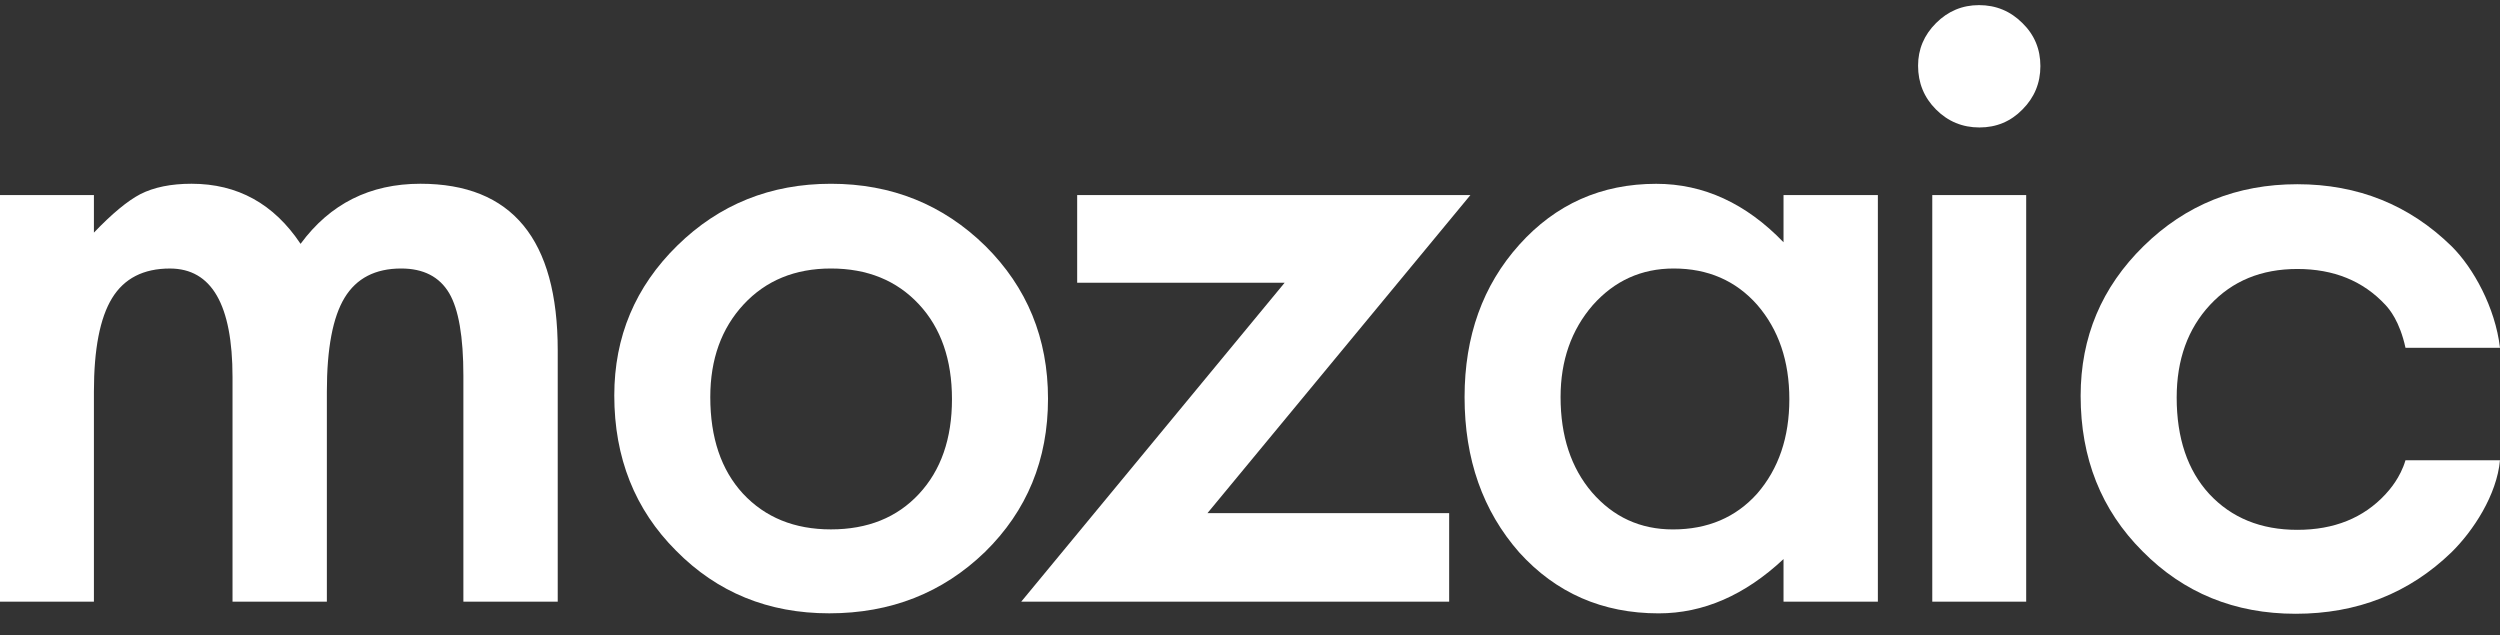
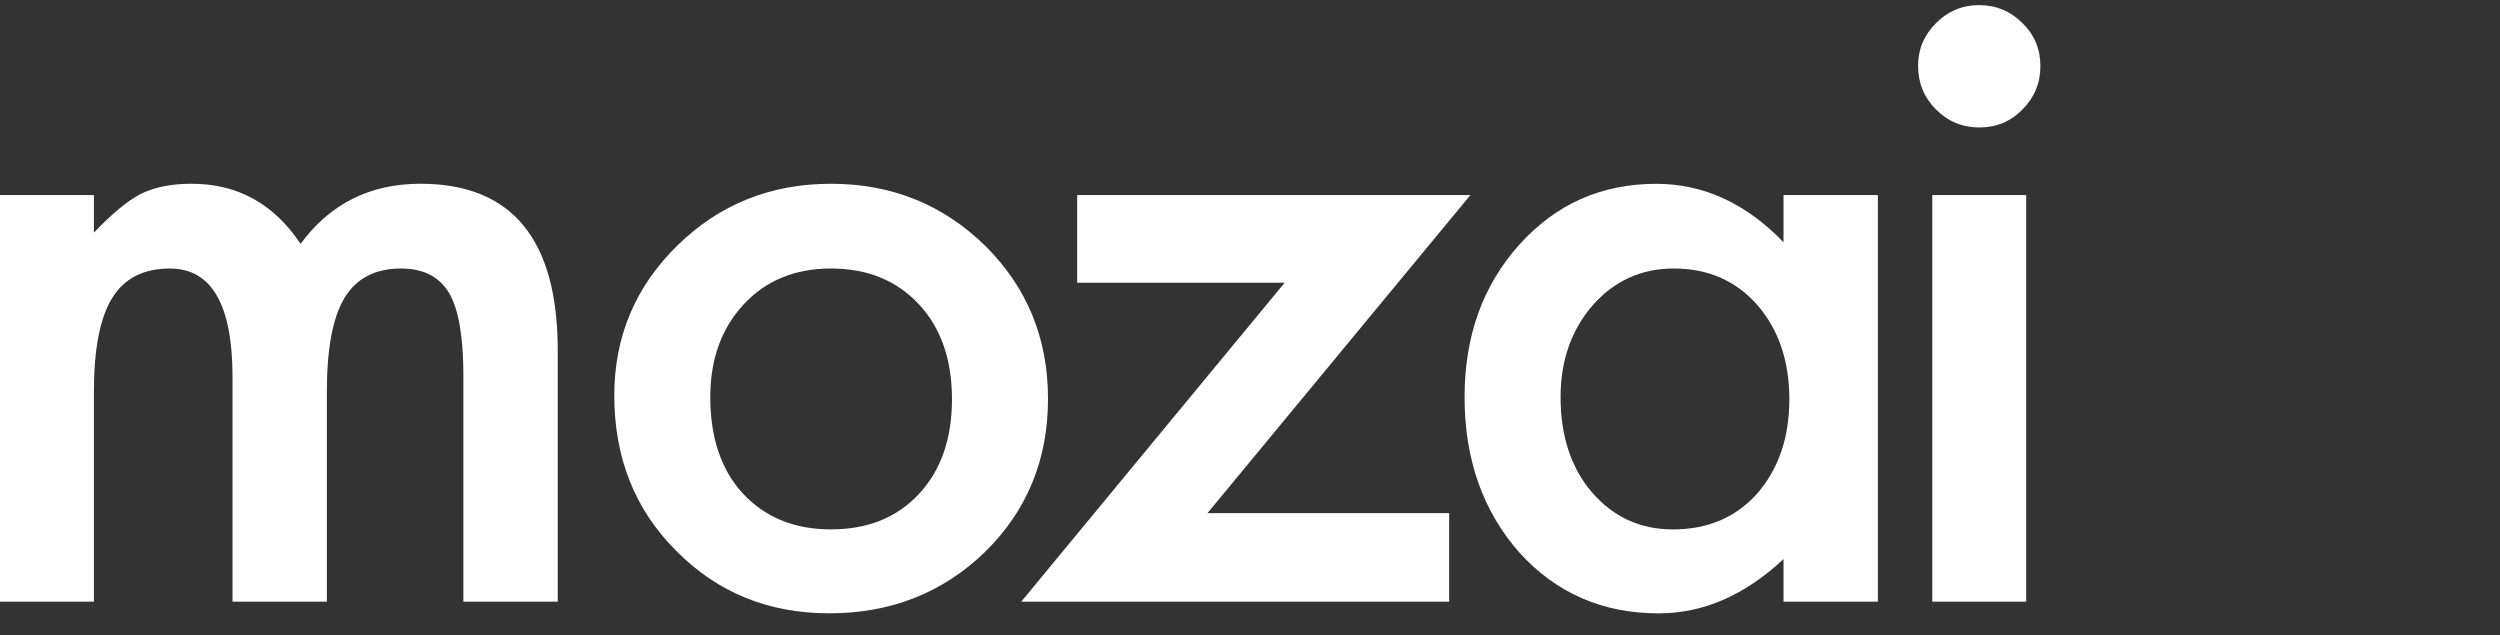
<svg xmlns="http://www.w3.org/2000/svg" width="122" height="31" viewBox="0 0 122 31" fill="none">
  <rect x="0" y="0" width="122" height="31" fill="#333333" stroke="none" />
  <g clip-path="url(#clip0_2738_9294)">
    <path d="M0 9.518H4.583V11.352C5.466 10.429 6.22 9.804 6.844 9.477C7.51 9.137 8.345 8.967 9.35 8.967C11.591 8.967 13.364 9.944 14.668 11.9C16.107 9.944 18.056 8.967 20.515 8.967C24.983 8.967 27.217 11.677 27.217 17.096V29.36H22.613V18.338C22.613 16.437 22.382 15.092 21.919 14.305C21.444 13.504 20.663 13.103 19.577 13.103C18.315 13.103 17.395 13.579 16.817 14.529C16.239 15.48 15.951 17.008 15.951 19.113V29.36H11.347V18.401C11.347 14.869 10.328 13.104 8.29 13.104C7 13.104 6.06 13.586 5.469 14.55C4.878 15.514 4.583 17.036 4.583 19.114V29.361H0V9.518Z" fill="white" />
    <path d="M29.977 19.297C29.977 16.431 31.002 13.994 33.053 11.983C35.103 9.973 37.603 8.968 40.549 8.968C43.51 8.968 46.022 9.98 48.087 12.004C50.124 14.027 51.143 16.512 51.143 19.46C51.143 22.434 50.118 24.926 48.067 26.936C46.002 28.933 43.469 29.93 40.468 29.93C37.494 29.93 35.002 28.912 32.992 26.874C30.982 24.865 29.977 22.338 29.977 19.297ZM34.662 19.378C34.662 21.361 35.192 22.929 36.251 24.083C37.337 25.252 38.77 25.834 40.549 25.834C42.342 25.834 43.774 25.257 44.847 24.103C45.92 22.949 46.456 21.408 46.456 19.479C46.456 17.551 45.92 16.009 44.847 14.854C43.761 13.686 42.327 13.103 40.549 13.103C38.797 13.103 37.377 13.687 36.291 14.854C35.205 16.024 34.662 17.531 34.662 19.378Z" fill="white" />
    <path d="M58.923 25.042H70.719V29.361H49.836L62.691 13.797H52.566V9.518H71.757L58.923 25.042Z" fill="white" />
    <path d="M87.036 9.518H91.64V29.361H87.036V27.283C85.148 29.049 83.118 29.932 80.944 29.932C78.201 29.932 75.933 28.94 74.139 26.958C72.36 24.934 71.471 22.408 71.471 19.379C71.471 16.405 72.36 13.926 74.139 11.944C75.919 9.962 78.145 8.97 80.822 8.97C83.131 8.97 85.202 9.92 87.036 11.822V9.518ZM76.156 19.378C76.156 21.279 76.666 22.827 77.684 24.022C78.731 25.232 80.048 25.836 81.637 25.836C83.335 25.836 84.707 25.252 85.752 24.085C86.798 22.876 87.32 21.341 87.32 19.48C87.32 17.62 86.797 16.085 85.752 14.876C84.706 13.694 83.347 13.103 81.677 13.103C80.101 13.103 78.784 13.7 77.724 14.895C76.679 16.105 76.156 17.599 76.156 19.378Z" fill="white" />
    <path d="M93.602 3.205C93.602 2.404 93.894 1.711 94.478 1.127C95.062 0.543 95.762 0.25 96.576 0.25C97.404 0.25 98.111 0.543 98.695 1.127C99.279 1.698 99.571 2.397 99.571 3.225C99.571 4.053 99.279 4.759 98.695 5.344C98.124 5.928 97.424 6.22 96.597 6.22C95.768 6.22 95.062 5.928 94.478 5.344C93.894 4.759 93.602 4.046 93.602 3.205ZM98.878 9.518V29.361H94.295V9.518H98.878Z" fill="white" />
-     <path d="M117.388 22.458C117.14 23.305 116.614 23.901 116.407 24.125C115.334 25.28 113.902 25.856 112.109 25.856C110.33 25.856 108.897 25.272 107.811 24.105C106.752 22.951 106.222 21.381 106.222 19.399C106.222 17.552 106.765 16.045 107.851 14.877C108.937 13.709 110.357 13.126 112.109 13.126C113.888 13.126 115.321 13.71 116.407 14.877C116.598 15.083 117.103 15.668 117.388 16.972H121.999C121.77 15.007 120.698 13.07 119.645 12.025C117.581 10.002 115.069 8.99 112.108 8.99C109.16 8.99 106.662 9.995 104.612 12.005C102.56 14.015 101.535 16.453 101.535 19.318C101.535 22.36 102.54 24.887 104.55 26.897C106.561 28.934 109.053 29.952 112.027 29.952C115.028 29.952 117.561 28.953 119.626 26.958C120.697 25.908 121.845 24.152 121.999 22.46H117.388V22.458Z" fill="white" />
  </g>
  <defs>
    <clipPath id="clip0_2738_9294">
      <rect width="122" height="29.7" fill="white" transform="translate(0 0.25)" />
    </clipPath>
  </defs>
</svg>